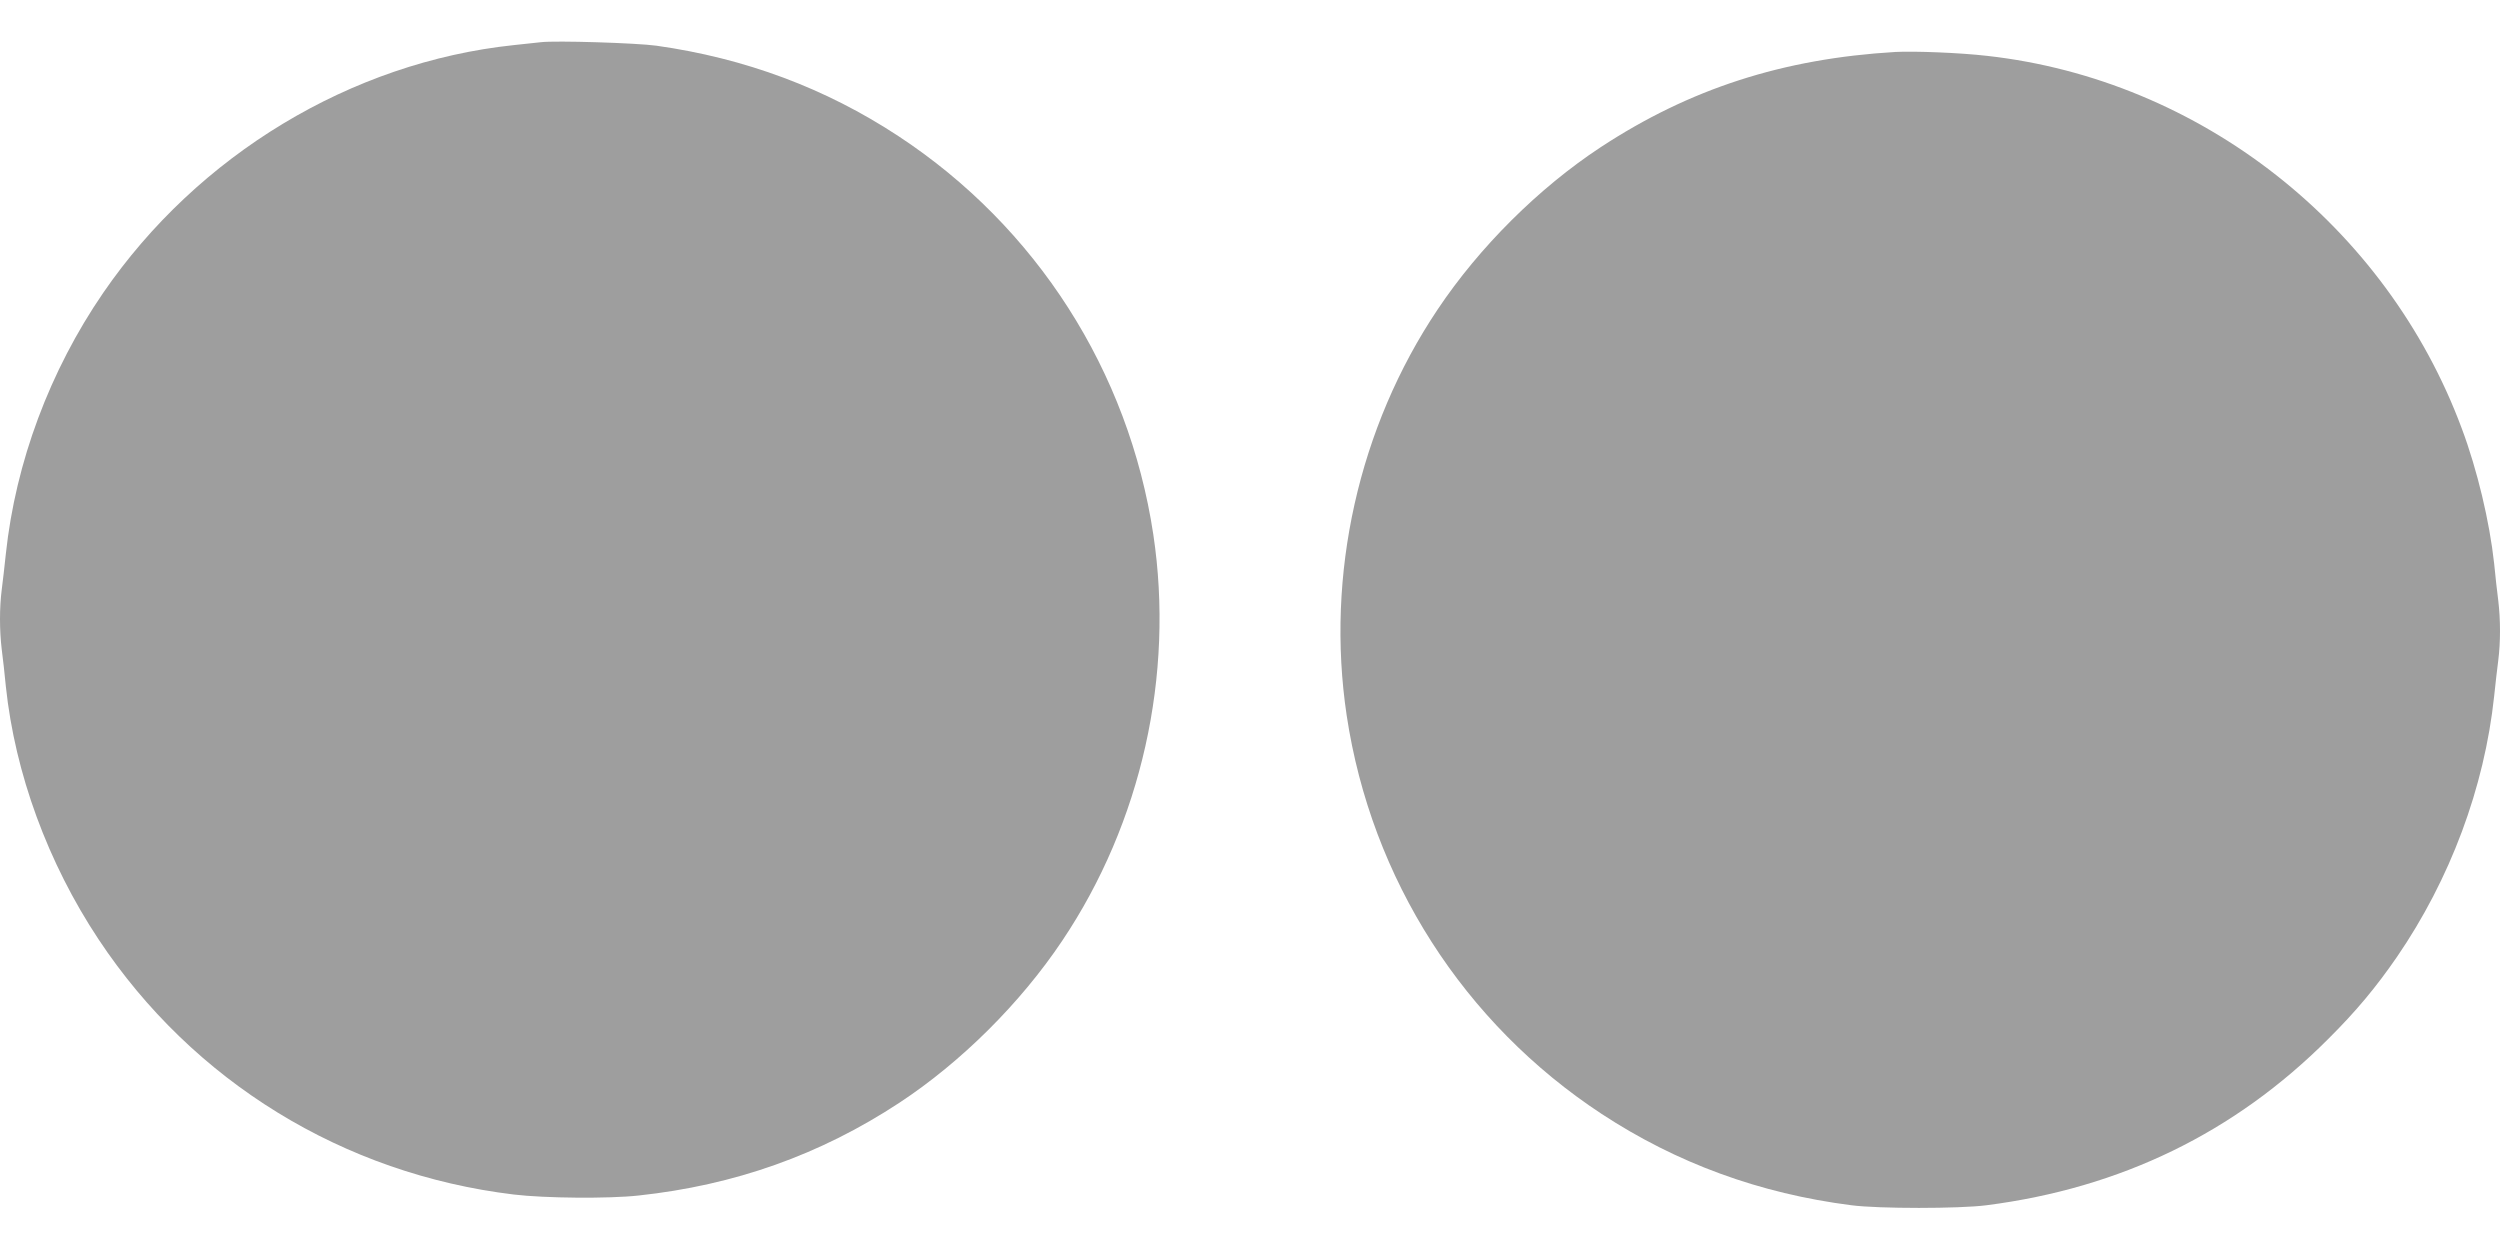
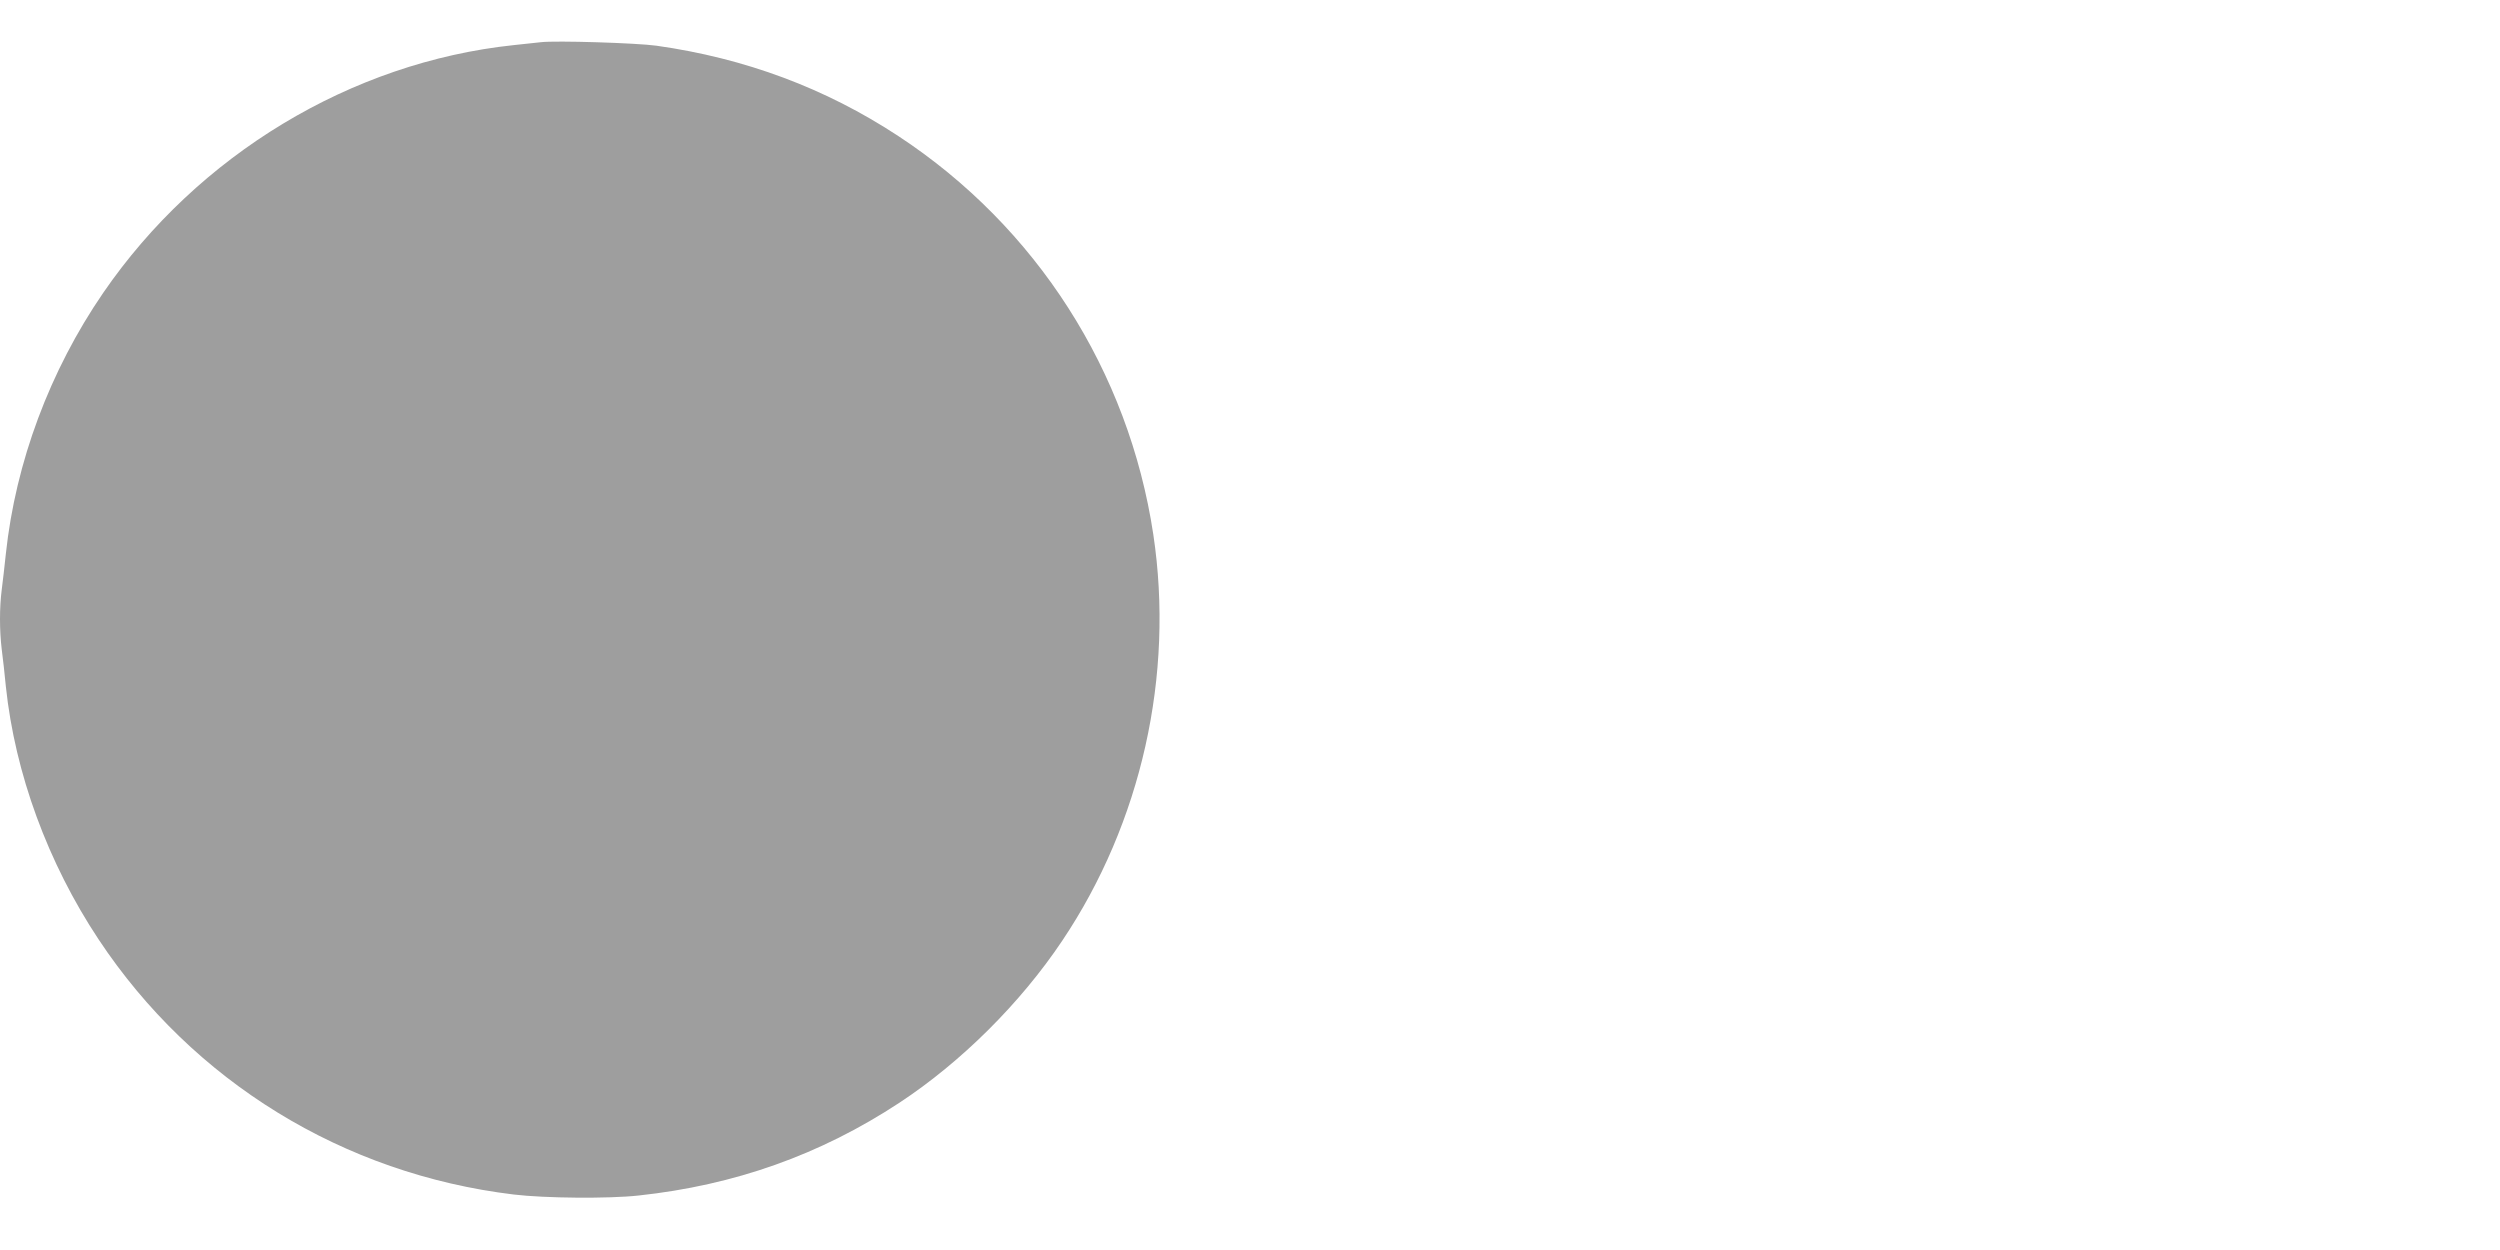
<svg xmlns="http://www.w3.org/2000/svg" version="1.0" width="1280pt" height="640pt" viewBox="0 0 1280 640" preserveAspectRatio="xMidYMid meet">
  <g transform="translate(0,640) scale(0.1,-0.1)" fill="#9e9e9e" stroke="none">
    <path d="M2770 6184 c-19 -2 -82 -9 -140 -15 -832 -88 -1617 -562 -2102 -1269 -273 -398 -448 -867 -498 -1335 -6 -60 -16 -143 -21 -183 -12 -94 -12 -208 0 -308 6 -43 15 -128 21 -189 47 -445 215 -903 475 -1295 482 -727 1253 -1201 2126 -1306 158 -19 485 -22 639 -5 491 53 929 208 1335 475 316 208 620 510 834 830 405 604 574 1359 466 2079 -126 837 -599 1576 -1305 2040 -374 246 -786 399 -1239 463 -100 14 -516 27 -591 18z" />
-     <path d="M9705 6134 c-576 -34 -1053 -188 -1510 -488 -316 -208 -620 -510 -834 -830 -405 -604 -574 -1359 -466 -2079 126 -837 599 -1576 1305 -2040 384 -252 809 -408 1280 -468 138 -18 552 -18 690 0 688 88 1272 372 1750 851 144 143 245 265 352 420 273 398 448 867 498 1335 6 61 16 143 21 183 12 94 12 208 0 308 -6 43 -15 129 -21 189 -23 212 -86 479 -166 692 -386 1038 -1339 1785 -2430 1907 -138 16 -371 25 -469 20z" />
  </g>
</svg>